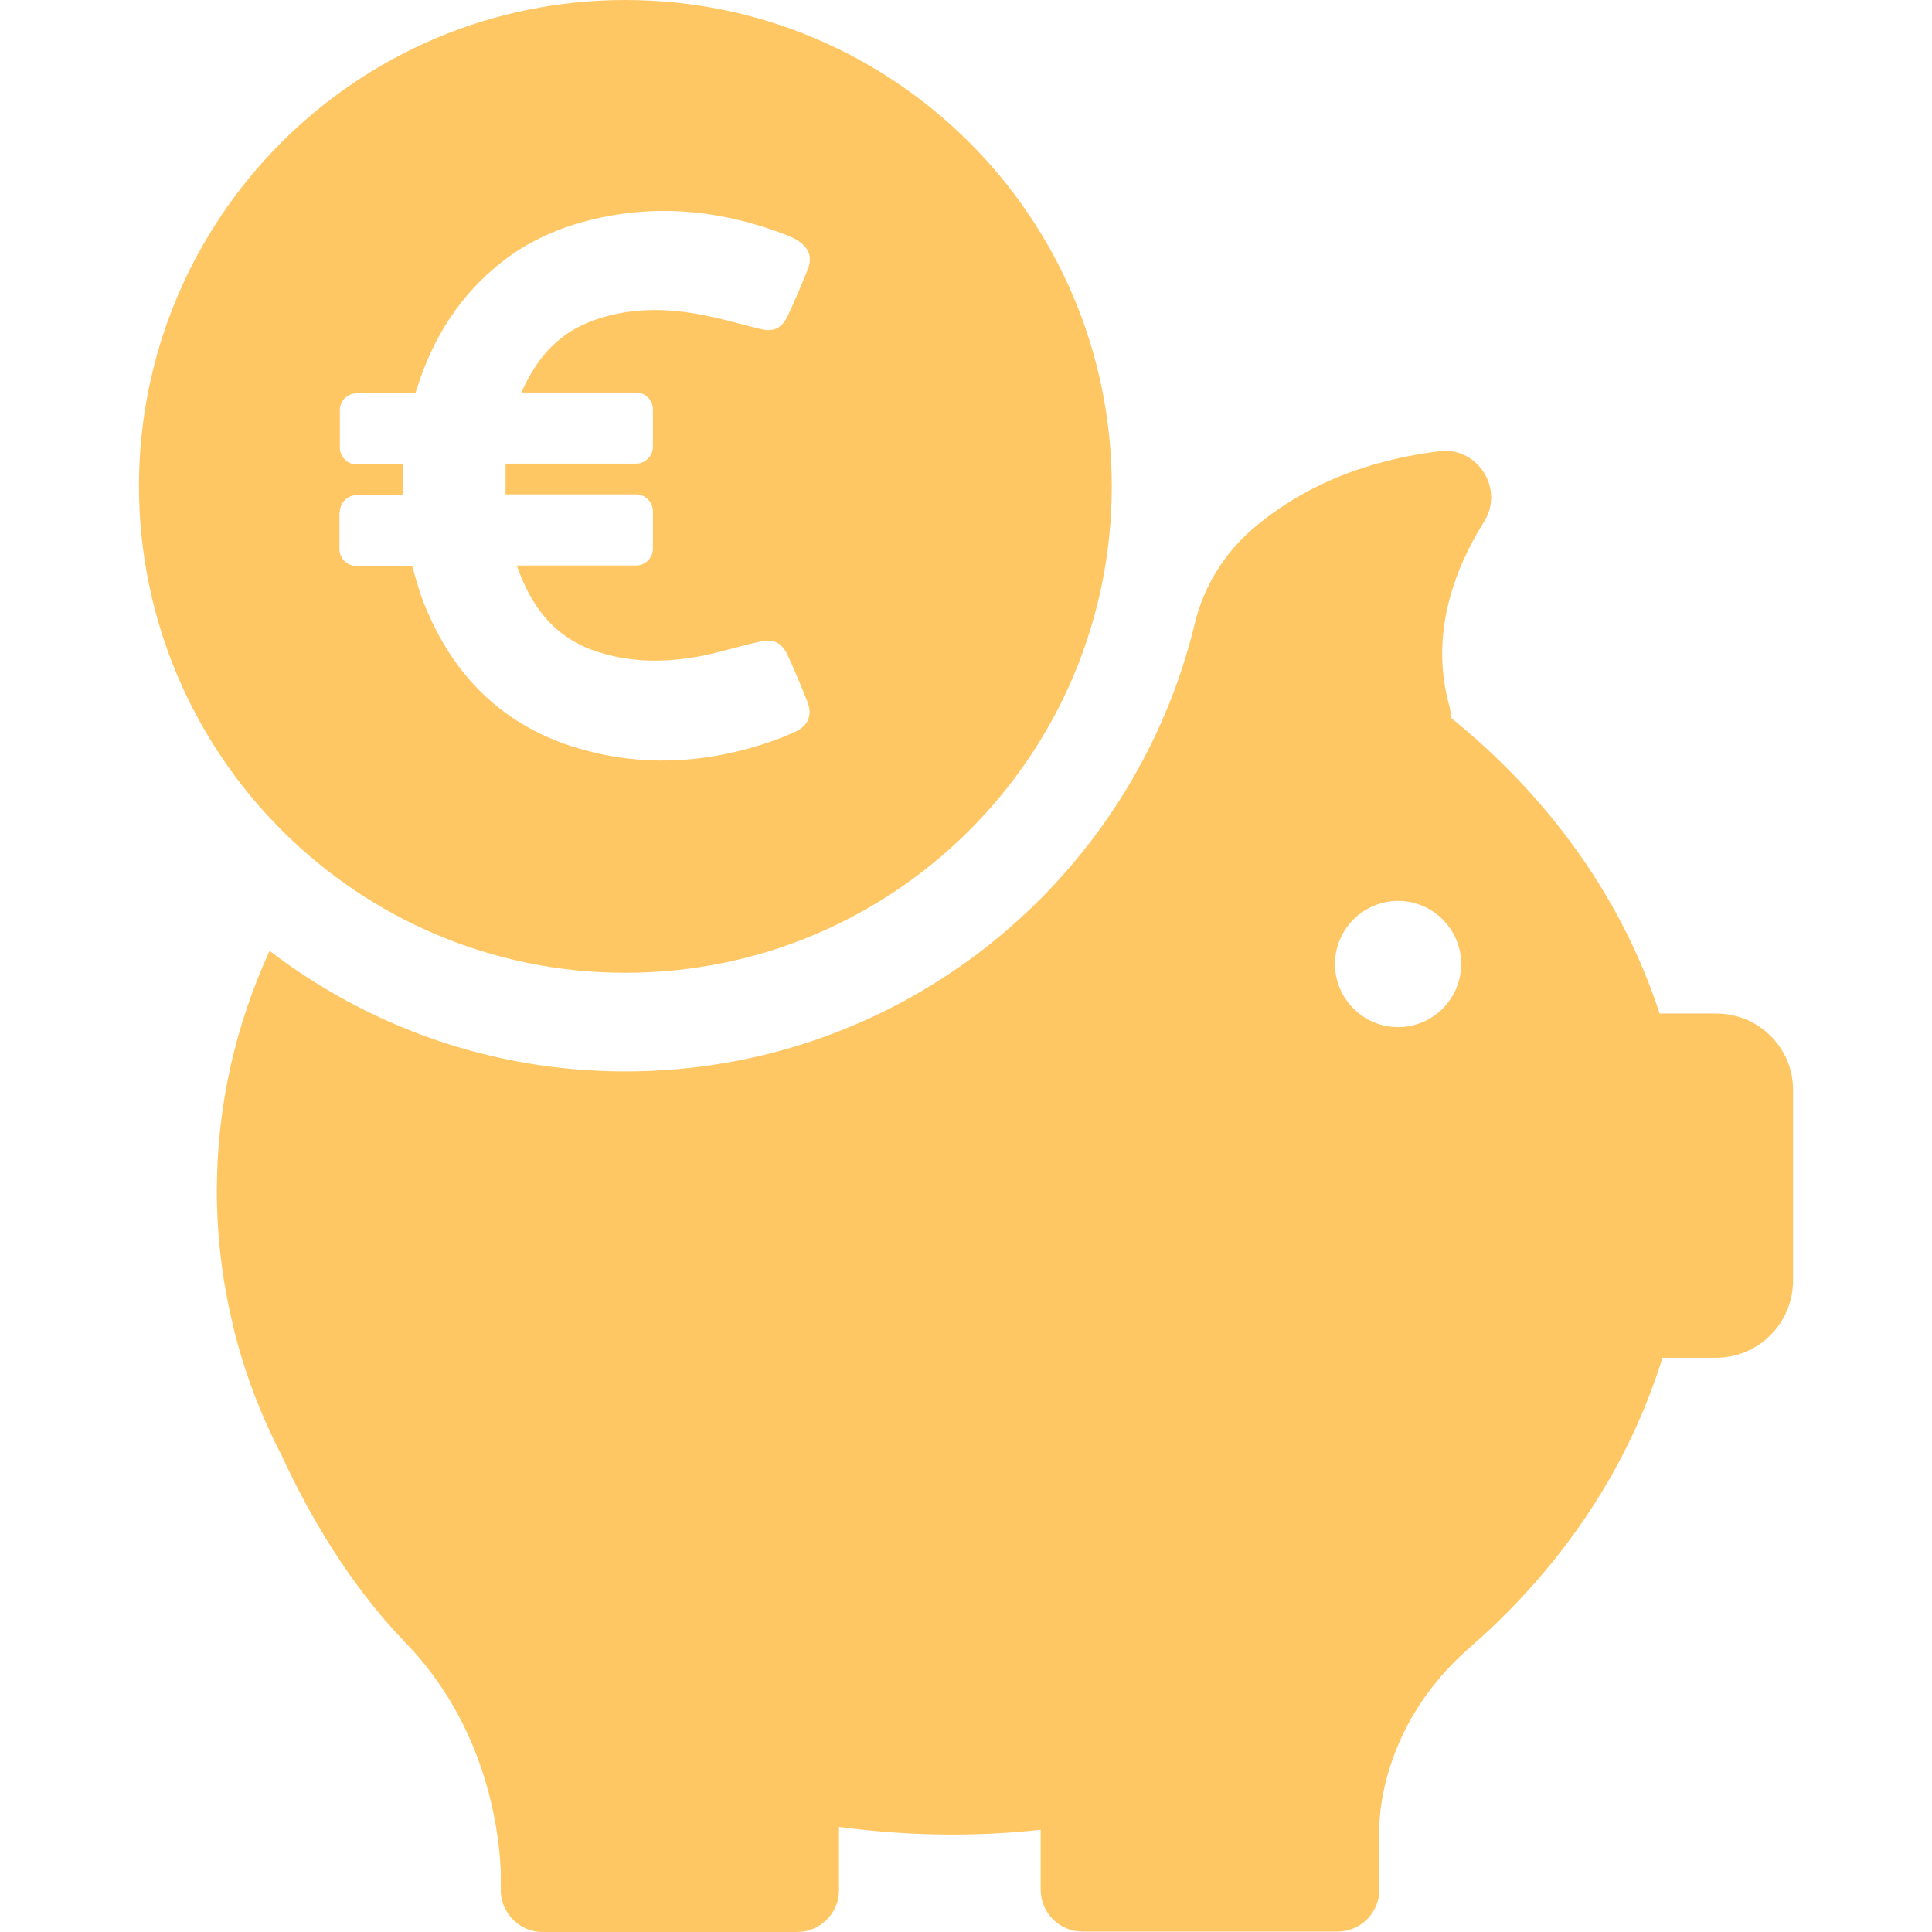
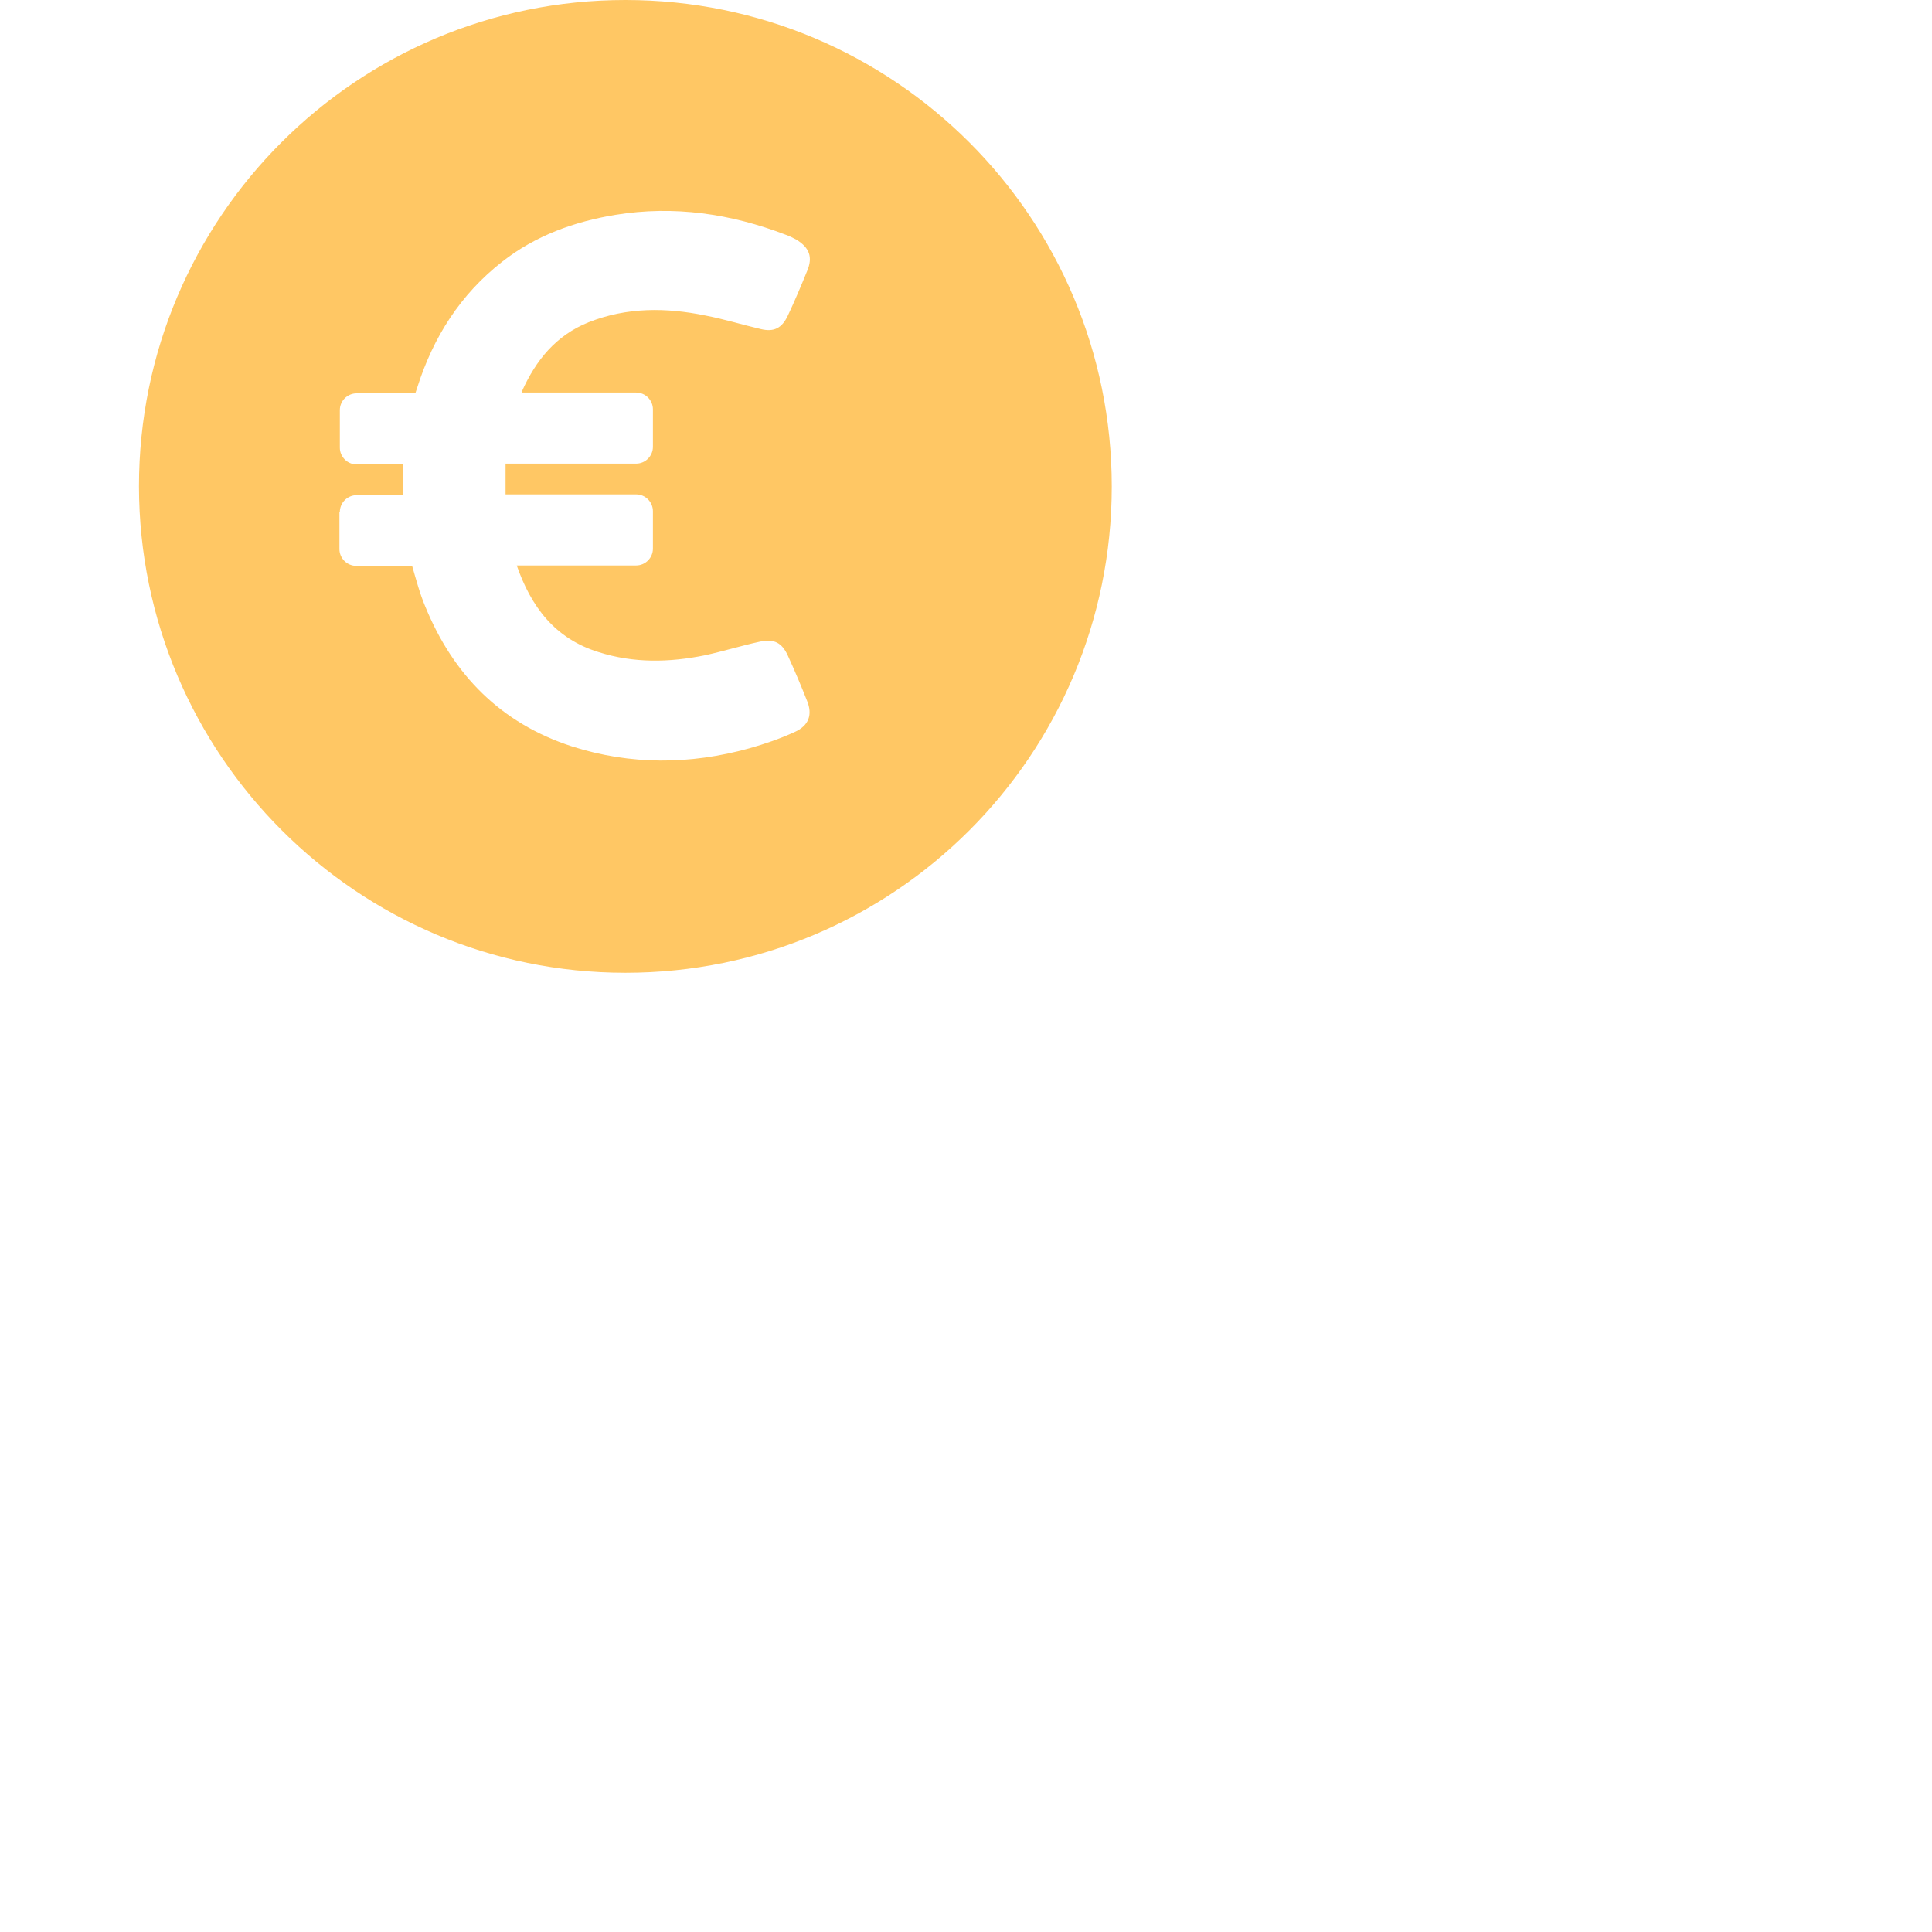
<svg xmlns="http://www.w3.org/2000/svg" width="512" height="512" x="0" y="0" viewBox="0 0 483.8 483.8" style="enable-background:new 0 0 512 512" xml:space="preserve" class="">
  <g>
-     <path d="M429.8 253.8h-14.2c-9.4-28.8-27.7-54.2-52.2-74 0-.9-.2-1.9-.4-2.8-5.1-18 1.2-34.5 8.6-46.3 5.2-8.2-1.5-18.9-11.2-17.7-21.7 2.7-36.6 10.7-46.9 19.6-7.1 6.2-12.1 14.4-14.3 23.5-15.5 64.3-73.4 112.2-142.6 112.2-33.5 0-64.4-11.3-89.1-30.2-8.5 18.6-13.2 38.8-13.2 60.1 0 11.5 1.4 22.7 4 33.5 0 0 0 .2.1.5 2.7 11.2 6.8 22 12.1 32.2 6.9 15 17.1 32.5 30.9 46.8 20.1 20.7 23.5 46.3 24 57.3V474c.4 5.4 4.9 9.8 10.4 9.8h63.8c5.8 0 10.5-4.7 10.5-10.5v-15.8c9.2 1.2 18.7 1.9 28.3 1.9 7.5 0 14.9-.4 22.2-1.2v15c0 5.8 4.7 10.5 10.5 10.5h63.8c5.8 0 10.5-4.7 10.5-10.5v-15.8c.1-5.2 1.9-26.1 21.6-43.9.7-.6 1.4-1.2 2.1-1.9.2-.2.4-.3.6-.5 21.9-19.5 38.2-43.9 46.6-71.1h13.4c10.7 0 19.3-8.7 19.3-19.3V273c.1-10.5-8.5-19.2-19.2-19.2zm-79.7 3.4c-8.7 0-15.8-7.1-15.8-15.8s7.1-15.8 15.8-15.8c8.7 0 15.8 7.1 15.8 15.8 0 8.7-7.1 15.8-15.8 15.8z" fill="#ffc764" data-original="#000000" class="" />
    <path d="M156.6 243.6c67.3 0 121.8-54.5 121.8-121.8S223.9 0 156.6 0 34.8 54.5 34.8 121.8c.1 67.2 54.6 121.8 121.8 121.8zM85.1 128.2c0-2.3 1.9-4.2 4.2-4.2h11.6v-7.7H89.3c-2.3 0-4.2-1.9-4.2-4.2v-9.4c0-2.3 1.9-4.2 4.2-4.2H104l.5-1.5c4-12.6 10.8-23.3 21.3-31.5 8.3-6.5 18-10 28.3-11.7 14.7-2.4 28.9-.3 42.7 5 .9.3 1.8.8 2.6 1.2 3.3 2 4.2 4.4 2.7 7.9-1.5 3.7-3.1 7.5-4.8 11.1-1.5 3.2-3.5 4.2-6.8 3.4-4.7-1.1-9.2-2.5-13.9-3.4-9.8-2-19.6-2.1-29.2 1.7-8.2 3.3-13.2 9.5-16.7 17.3v.3h28.6c2.3 0 4.2 1.9 4.2 4.2v9.4c0 2.3-1.9 4.2-4.2 4.2h-32.7v7.7h32.7c2.3 0 4.2 1.9 4.2 4.2v9.4c0 2.3-1.9 4.2-4.2 4.2h-29.9c3.6 10.3 9.5 18.3 20.5 21.7 8.8 2.8 17.7 2.6 26.6.8 4.6-1 9.1-2.4 13.7-3.4 3.6-.8 5.6.2 7.1 3.5 1.7 3.7 3.3 7.5 4.8 11.3 1.4 3.4.5 6.2-3.1 7.8-3.7 1.7-7.5 3-11.4 4.1-14.8 4.1-29.7 4.2-44.4-.5-17.8-5.8-29.7-17.9-36.7-35-1.4-3.3-2.3-6.8-3.3-10.2h-14c-2.3 0-4.2-1.9-4.2-4.2v-9.3h.1z" fill="#ffc764" data-original="#000000" class="" />
  </g>
</svg>